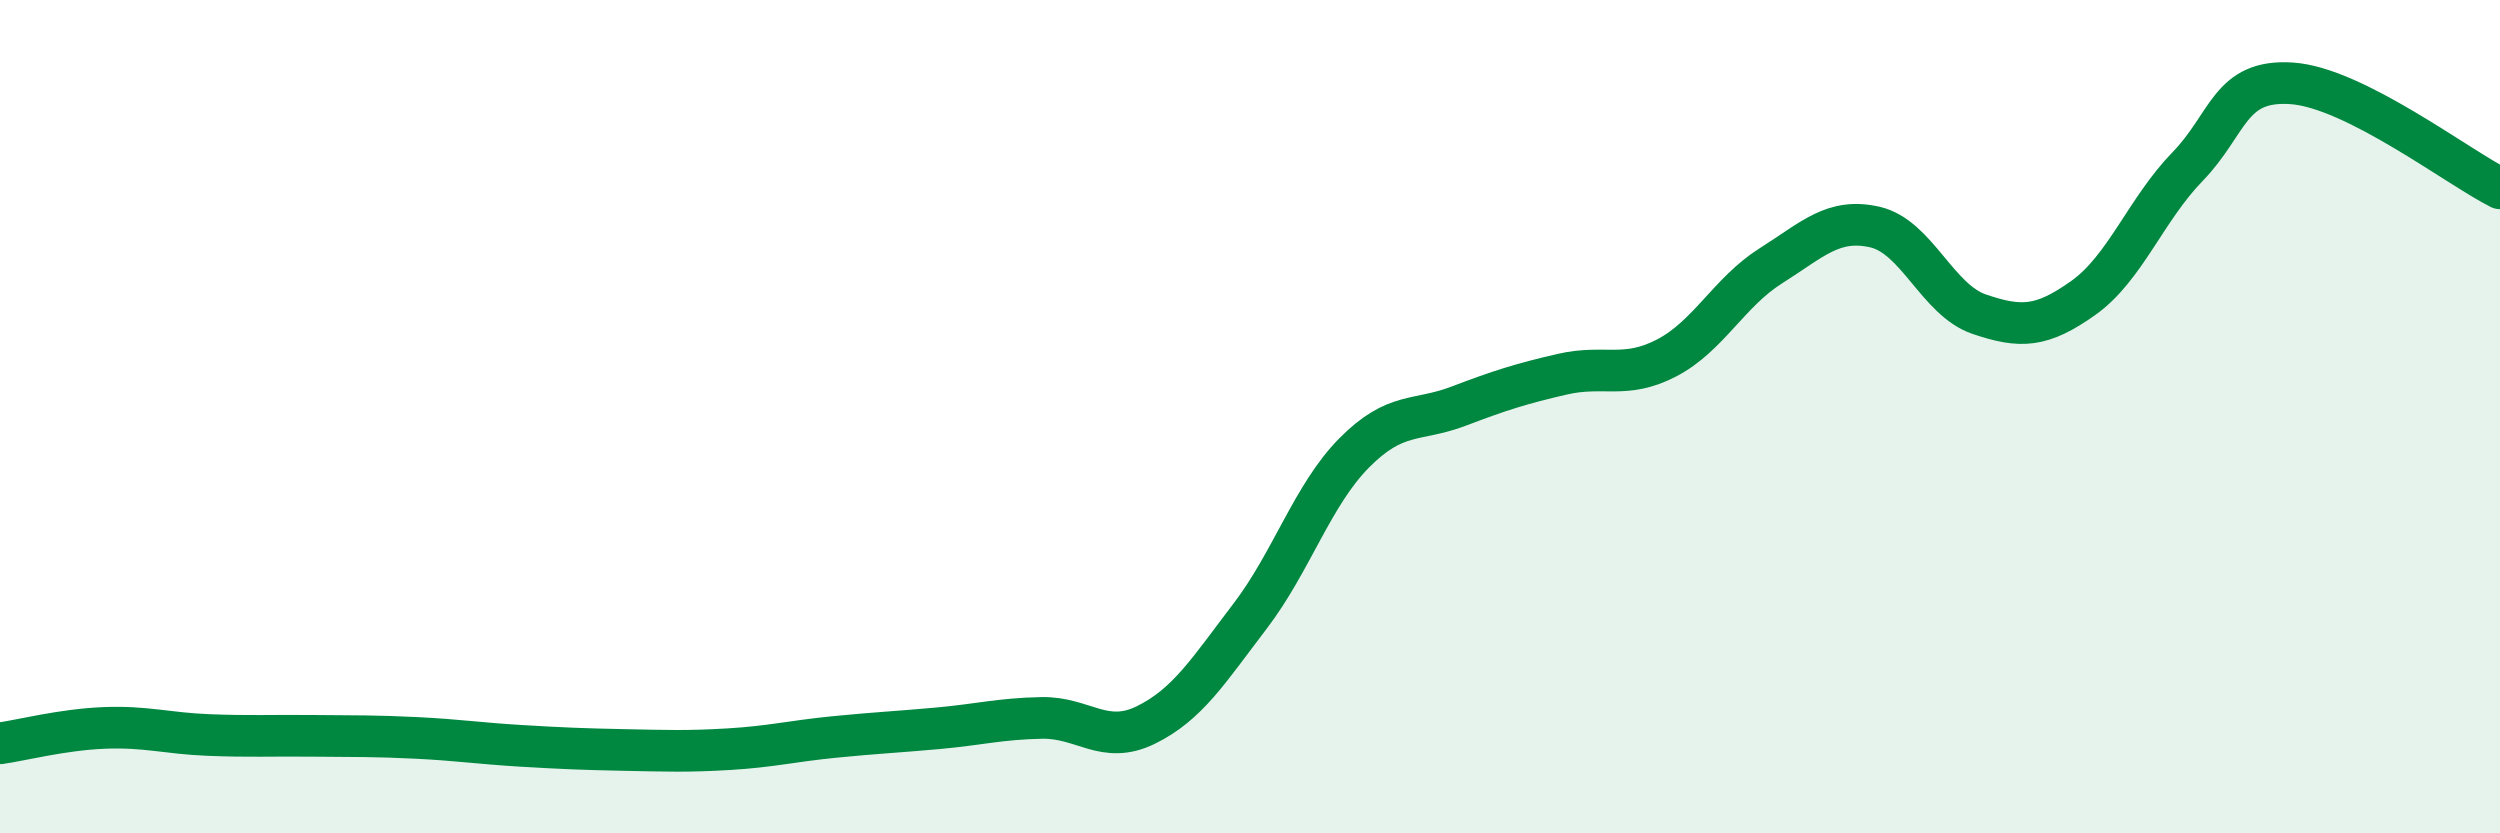
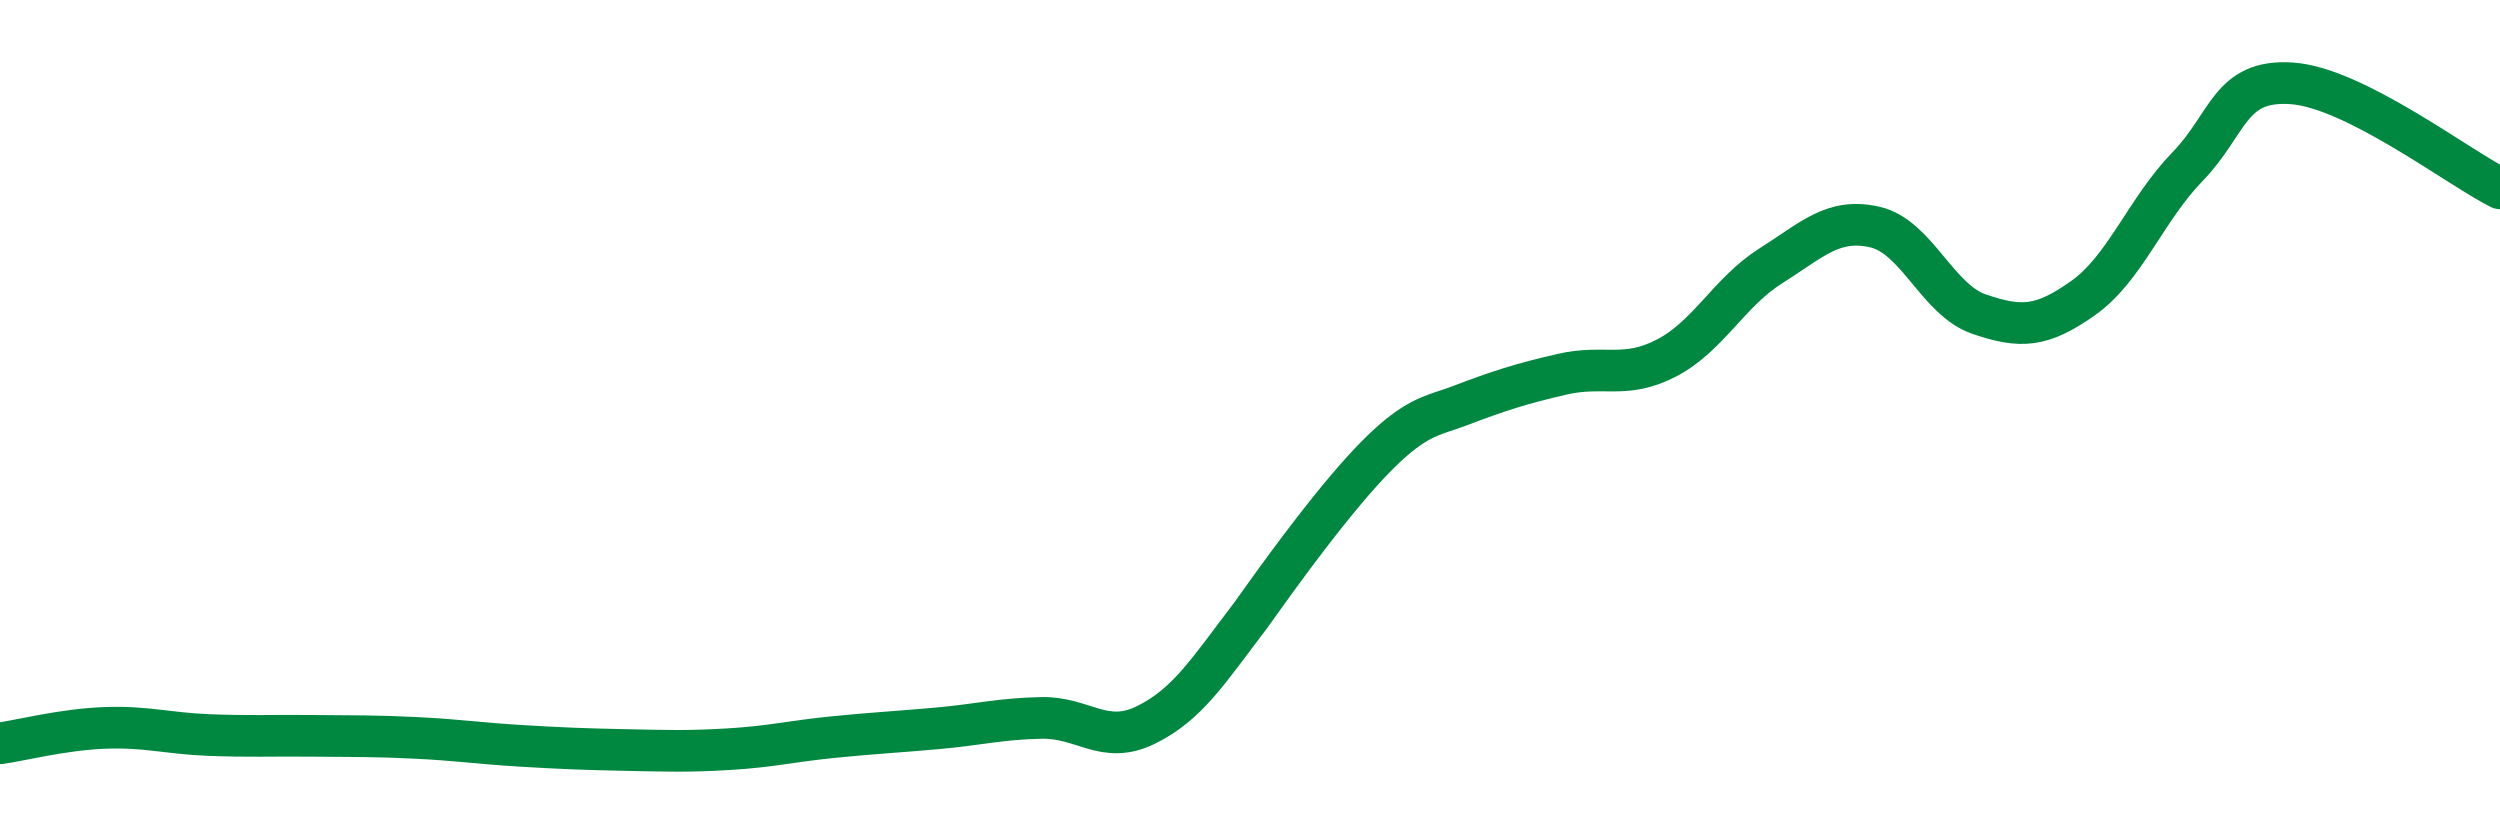
<svg xmlns="http://www.w3.org/2000/svg" width="60" height="20" viewBox="0 0 60 20">
-   <path d="M 0,17.84 C 0.5,17.77 1.5,17.51 2.5,17.47 C 3.5,17.43 4,17.6 5,17.64 C 6,17.68 6.5,17.65 7.5,17.66 C 8.5,17.67 9,17.66 10,17.71 C 11,17.76 11.5,17.84 12.5,17.9 C 13.5,17.96 14,17.98 15,18 C 16,18.02 16.5,18.04 17.5,17.98 C 18.5,17.92 19,17.79 20,17.69 C 21,17.59 21.5,17.57 22.5,17.48 C 23.5,17.39 24,17.25 25,17.23 C 26,17.21 26.5,17.89 27.5,17.4 C 28.5,16.91 29,16.1 30,14.79 C 31,13.48 31.5,11.88 32.5,10.87 C 33.5,9.86 34,10.13 35,9.75 C 36,9.37 36.5,9.21 37.5,8.98 C 38.5,8.75 39,9.11 40,8.59 C 41,8.07 41.5,7.01 42.5,6.38 C 43.5,5.75 44,5.22 45,5.45 C 46,5.68 46.5,7.2 47.5,7.54 C 48.5,7.88 49,7.86 50,7.15 C 51,6.44 51.5,5.03 52.5,4 C 53.5,2.97 53.5,1.9 55,2 C 56.5,2.1 59,4.02 60,4.52L60 20L0 20Z" fill="#008740" opacity="0.1" stroke-linecap="round" stroke-linejoin="round" />
-   <path d="M 0,17.84 C 0.5,17.77 1.5,17.51 2.5,17.47 C 3.5,17.43 4,17.6 5,17.64 C 6,17.68 6.5,17.65 7.5,17.66 C 8.5,17.67 9,17.66 10,17.71 C 11,17.76 11.5,17.84 12.5,17.9 C 13.5,17.96 14,17.98 15,18 C 16,18.02 16.5,18.04 17.5,17.98 C 18.5,17.92 19,17.79 20,17.69 C 21,17.59 21.5,17.57 22.5,17.48 C 23.5,17.39 24,17.25 25,17.23 C 26,17.21 26.5,17.89 27.5,17.4 C 28.5,16.91 29,16.1 30,14.79 C 31,13.48 31.5,11.88 32.5,10.87 C 33.5,9.86 34,10.13 35,9.75 C 36,9.37 36.5,9.21 37.5,8.98 C 38.5,8.75 39,9.11 40,8.59 C 41,8.07 41.5,7.01 42.5,6.38 C 43.5,5.75 44,5.22 45,5.45 C 46,5.68 46.5,7.2 47.5,7.54 C 48.5,7.88 49,7.86 50,7.15 C 51,6.44 51.5,5.03 52.5,4 C 53.5,2.97 53.5,1.9 55,2 C 56.5,2.1 59,4.02 60,4.52" stroke="#008740" stroke-width="1" fill="none" stroke-linecap="round" stroke-linejoin="round" />
+   <path d="M 0,17.84 C 0.5,17.77 1.5,17.51 2.5,17.47 C 3.5,17.43 4,17.6 5,17.64 C 6,17.68 6.5,17.65 7.5,17.66 C 8.5,17.67 9,17.66 10,17.71 C 11,17.76 11.5,17.84 12.5,17.9 C 13.5,17.96 14,17.98 15,18 C 16,18.02 16.5,18.04 17.5,17.98 C 18.5,17.92 19,17.79 20,17.69 C 21,17.59 21.5,17.57 22.5,17.48 C 23.5,17.39 24,17.25 25,17.23 C 26,17.21 26.5,17.89 27.5,17.4 C 28.5,16.91 29,16.1 30,14.79 C 33.5,9.86 34,10.13 35,9.75 C 36,9.37 36.5,9.21 37.5,8.98 C 38.5,8.75 39,9.11 40,8.59 C 41,8.07 41.5,7.01 42.5,6.38 C 43.5,5.75 44,5.22 45,5.45 C 46,5.68 46.5,7.2 47.5,7.54 C 48.5,7.88 49,7.86 50,7.15 C 51,6.44 51.5,5.03 52.5,4 C 53.5,2.97 53.5,1.9 55,2 C 56.5,2.1 59,4.02 60,4.52" stroke="#008740" stroke-width="1" fill="none" stroke-linecap="round" stroke-linejoin="round" />
</svg>